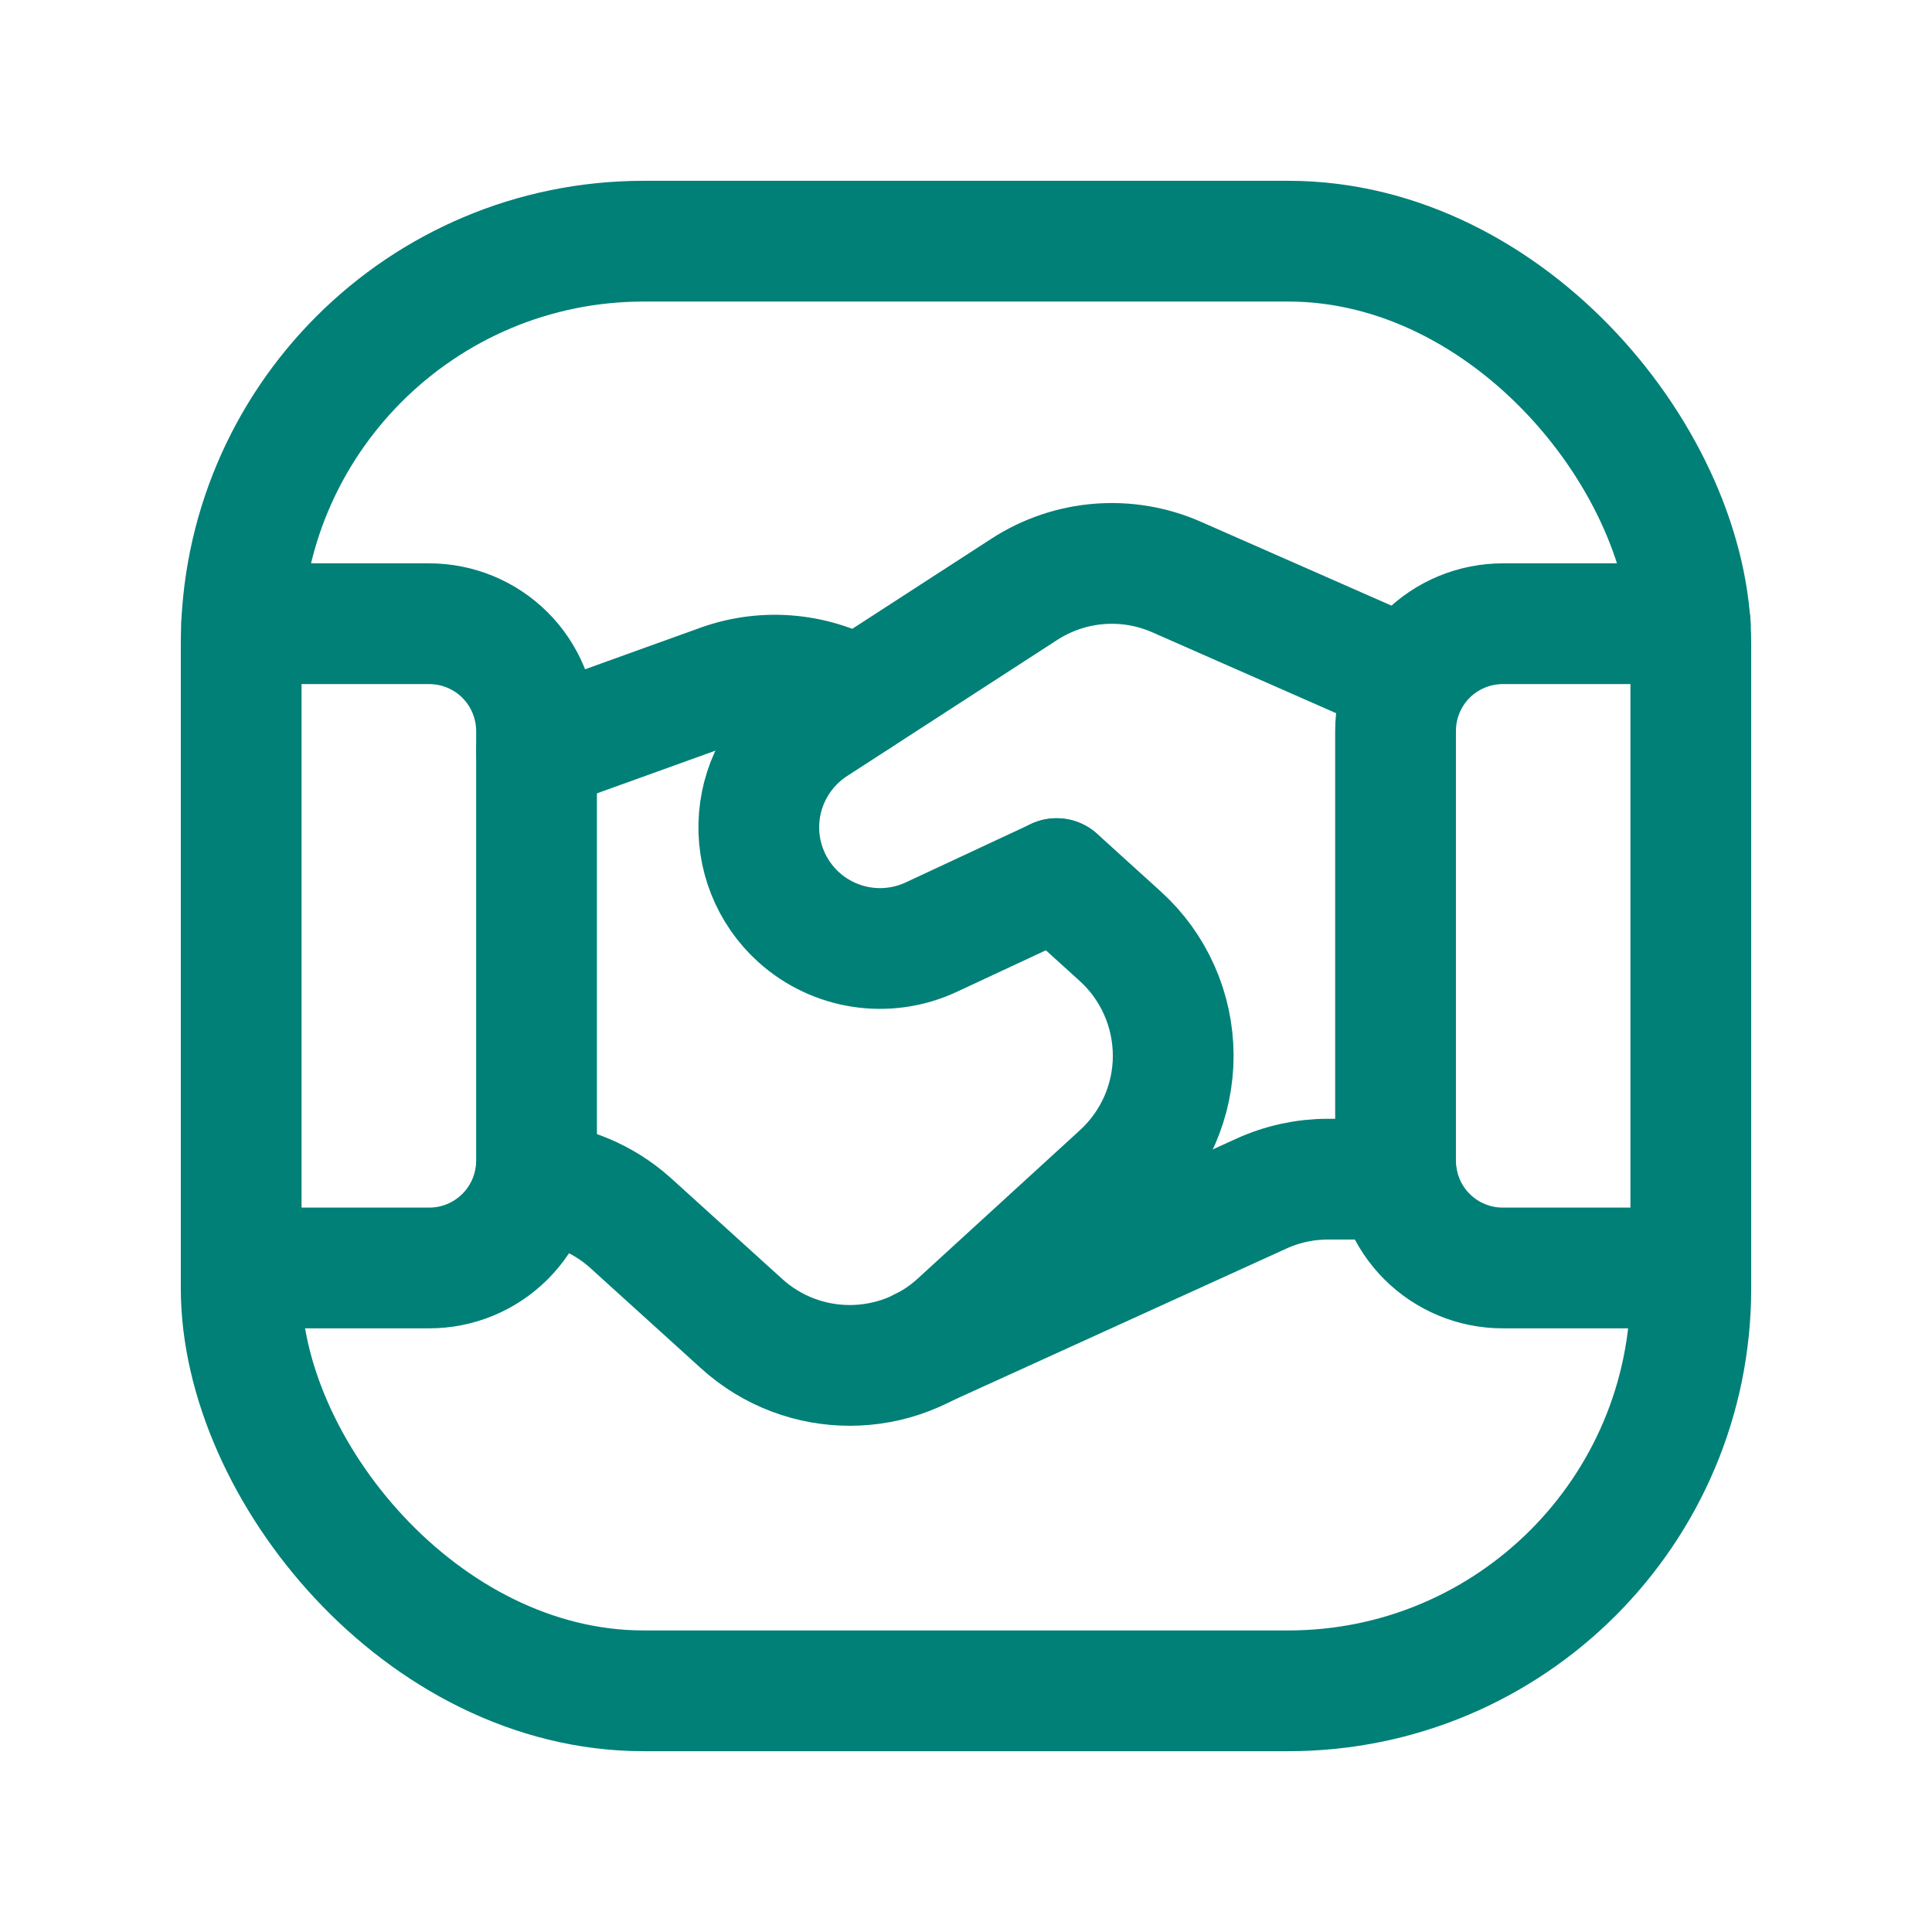
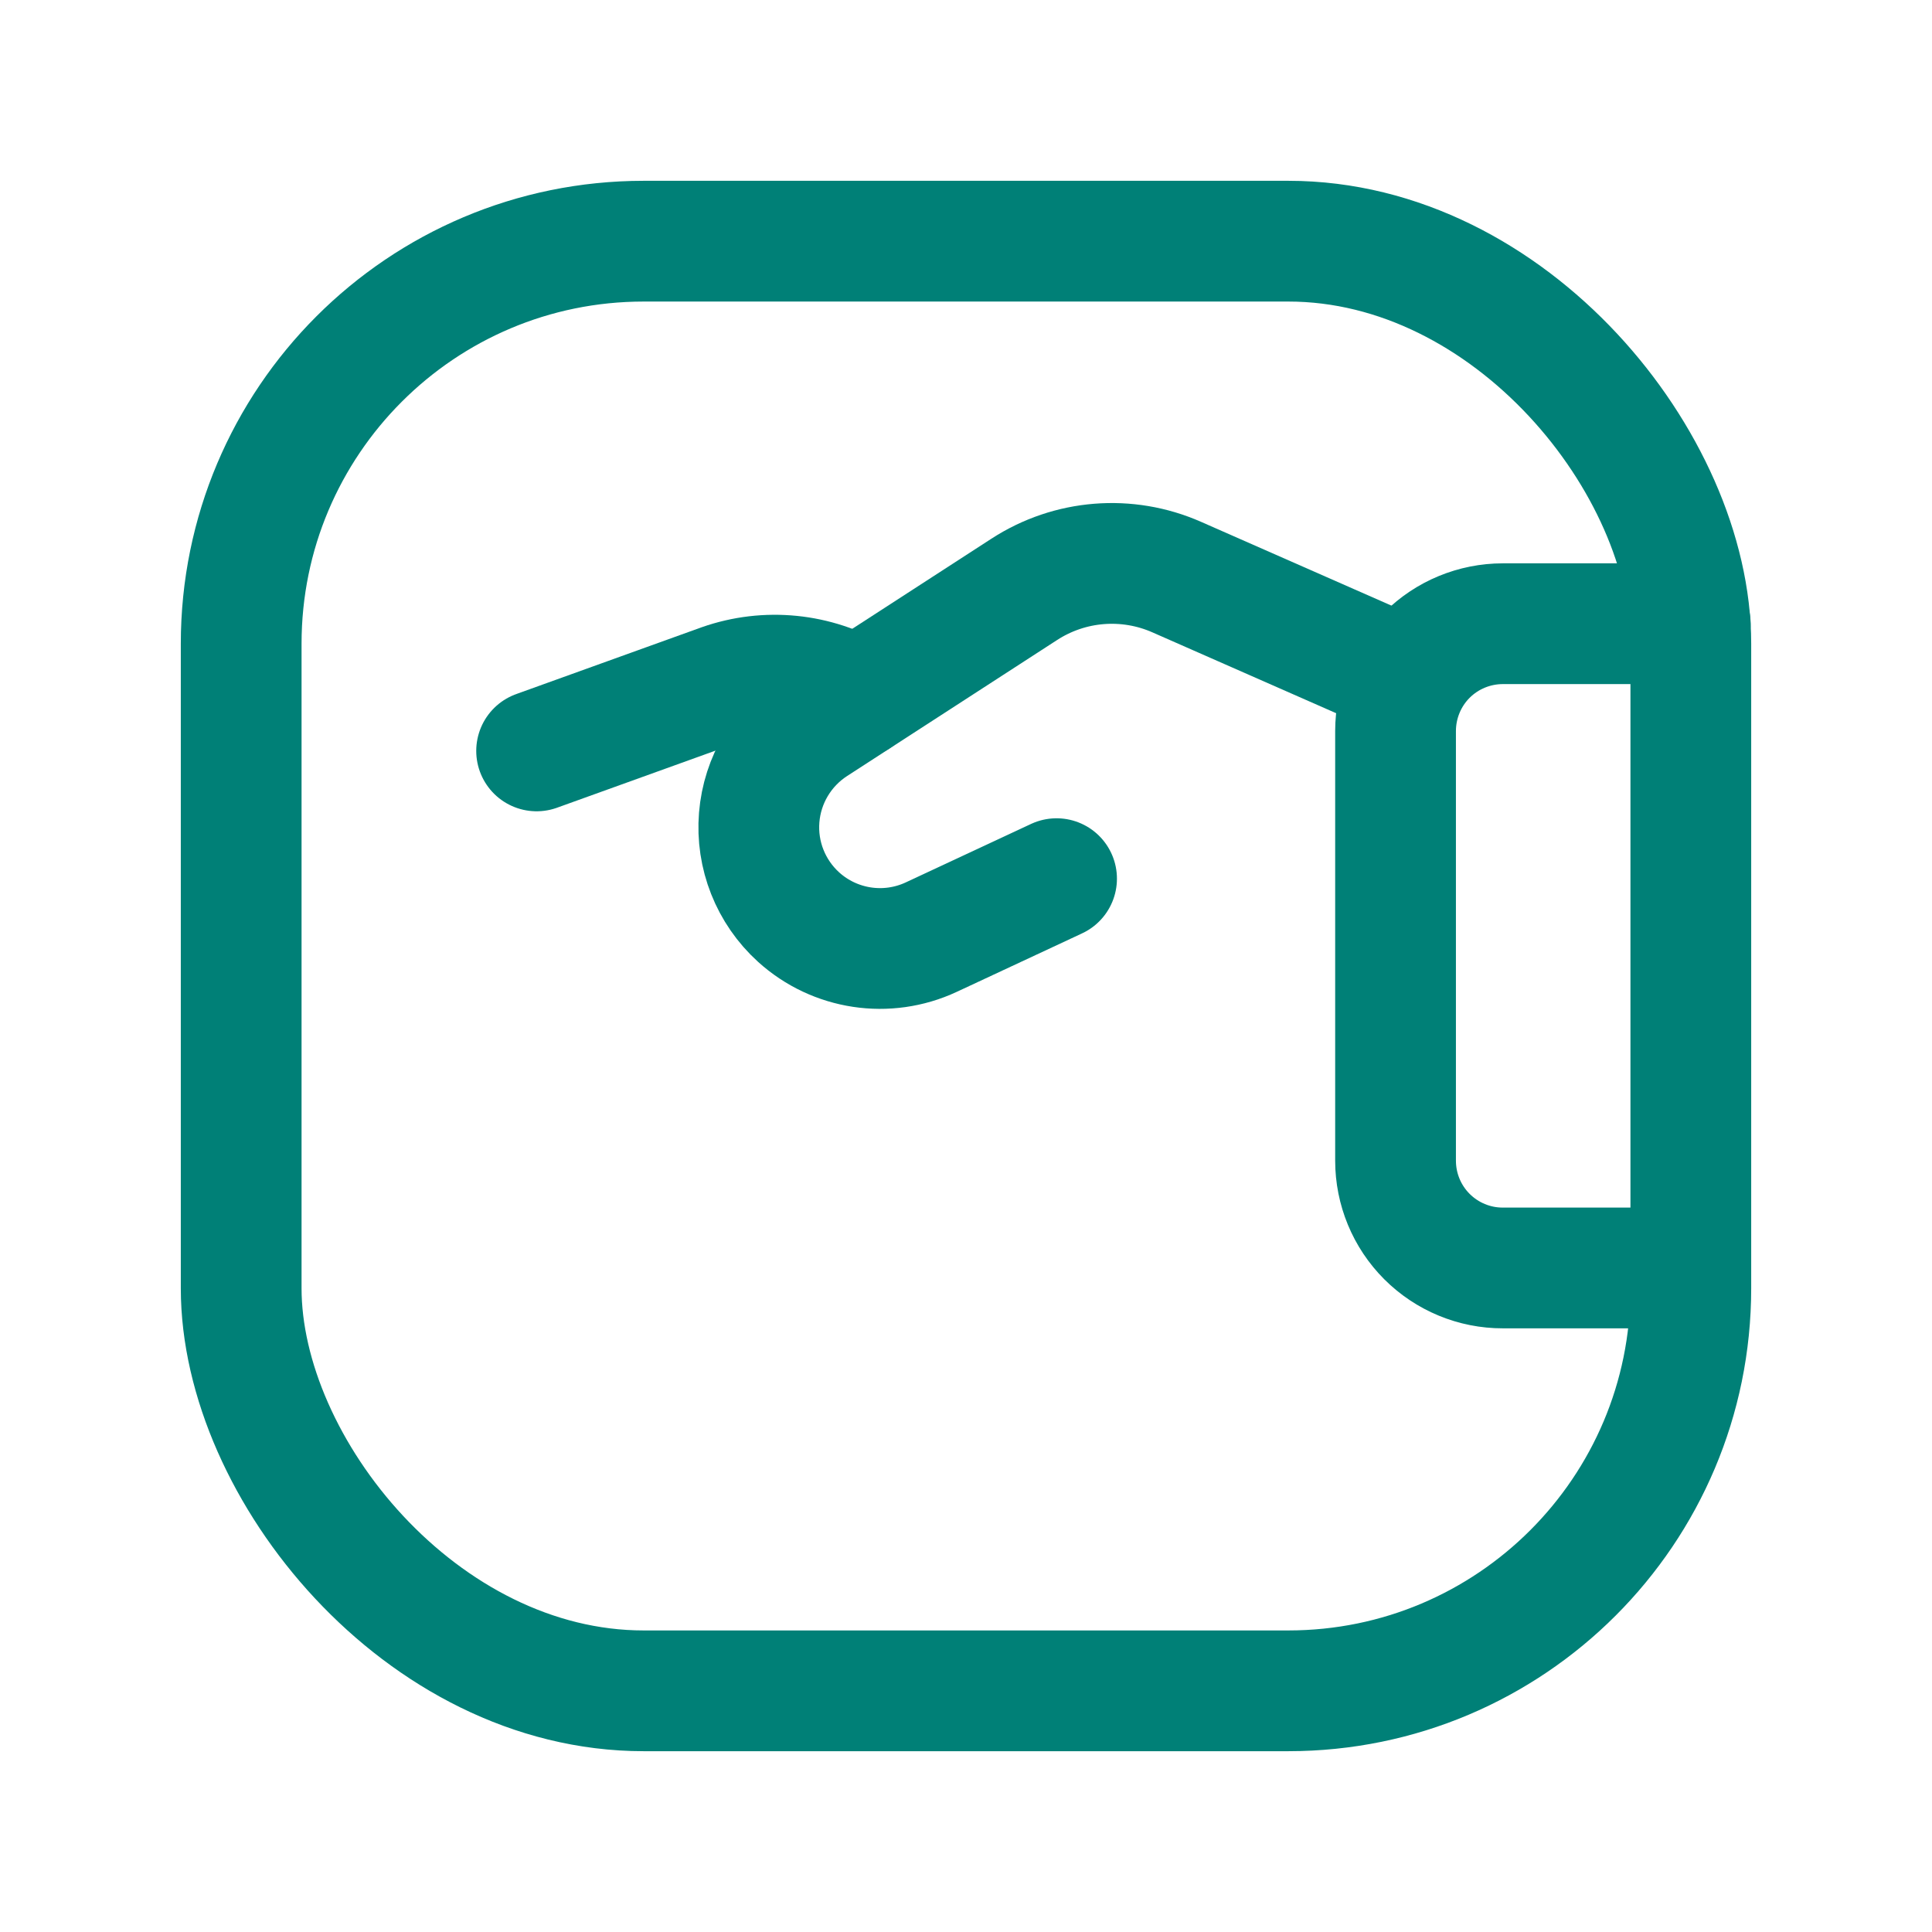
<svg xmlns="http://www.w3.org/2000/svg" width="24" height="24" viewBox="0 0 24 24" fill="none">
-   <path d="M2.996 15.751H5.331C5.685 15.752 6.024 15.611 6.274 15.361V15.361C6.524 15.111 6.665 14.772 6.665 14.418V9.082C6.665 8.728 6.524 8.388 6.274 8.138V8.138C6.024 7.888 5.685 7.748 5.331 7.748H3.003" stroke="#008077" stroke-width="1.5" stroke-linecap="round" stroke-linejoin="round" />
  <path d="M20.997 7.748H18.669C18.316 7.748 17.976 7.888 17.726 8.138V8.138C17.476 8.388 17.336 8.728 17.336 9.082V14.418C17.336 14.772 17.476 15.111 17.726 15.361V15.361C17.976 15.611 18.316 15.752 18.669 15.751H20.997" stroke="#008077" stroke-width="1.5" stroke-linecap="round" stroke-linejoin="round" />
  <rect x="2.996" y="2.996" width="18.008" height="18.008" rx="5" stroke="#008077" stroke-width="1.5" stroke-linecap="round" stroke-linejoin="round" />
-   <path d="M17.355 14.648H16.495C16.209 14.648 15.926 14.71 15.666 14.829L11.457 16.745" stroke="#008077" stroke-width="1.5" stroke-linecap="round" stroke-linejoin="round" />
  <path d="M10.643 8.667C10.137 8.366 9.523 8.304 8.967 8.499L6.666 9.328" stroke="#008077" stroke-width="1.5" stroke-linecap="round" stroke-linejoin="round" />
  <path d="M17.495 8.435L14.618 7.169C14.001 6.897 13.29 6.954 12.724 7.321L10.113 9.012C9.721 9.267 9.469 9.689 9.431 10.155C9.393 10.621 9.574 11.078 9.92 11.392V11.392C10.369 11.799 11.019 11.898 11.569 11.641L13.125 10.915" stroke="#008077" stroke-width="1.5" stroke-linecap="round" stroke-linejoin="round" />
-   <path d="M13.126 10.914L13.917 11.631C14.334 12.009 14.572 12.546 14.574 13.109C14.576 13.672 14.34 14.209 13.925 14.59L11.907 16.436C11.145 17.134 9.978 17.137 9.213 16.443L7.826 15.186C7.497 14.893 7.08 14.717 6.641 14.686" stroke="#008077" stroke-width="1.5" stroke-linecap="round" stroke-linejoin="round" />
</svg>